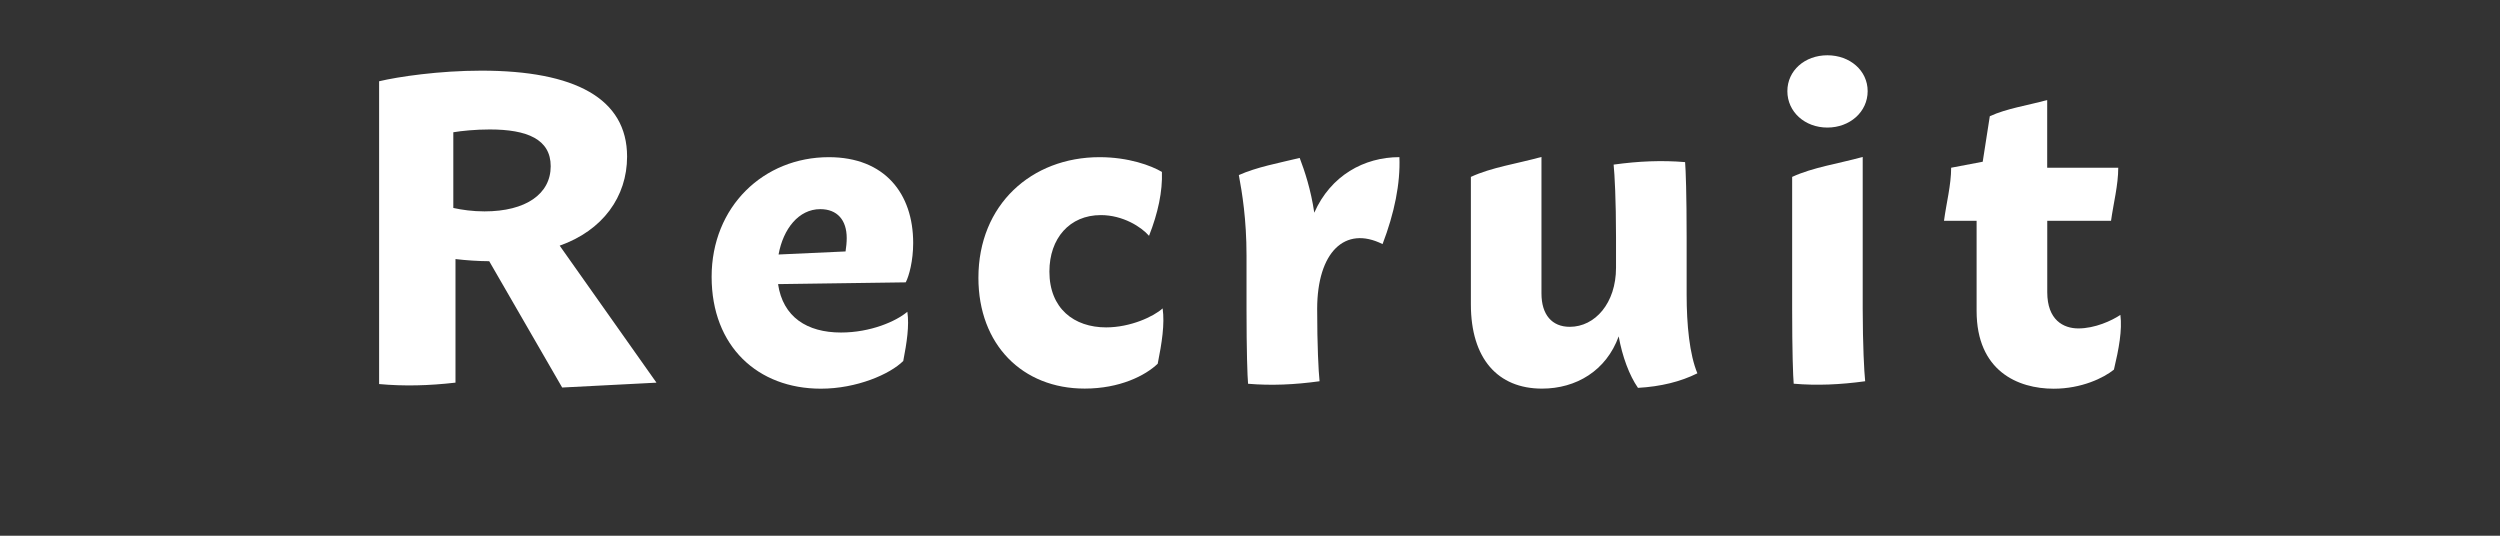
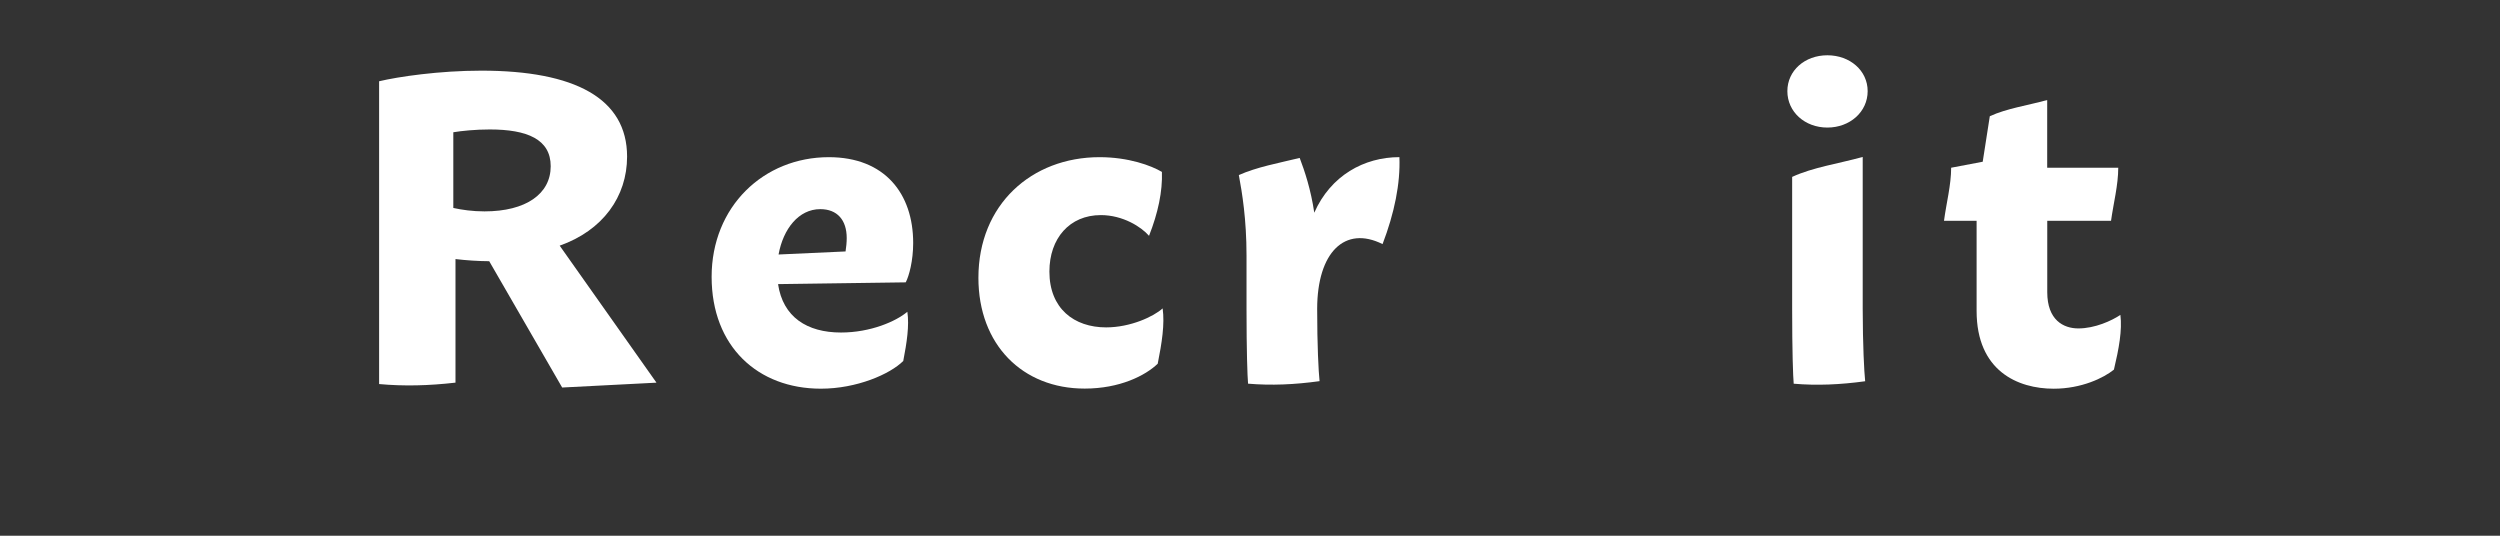
<svg xmlns="http://www.w3.org/2000/svg" version="1.1" id="レイヤー_1" x="0px" y="0px" width="79.371px" height="17.008px" viewBox="0 0 79.371 17.008" enable-background="new 0 0 79.371 17.008" xml:space="preserve">
  <rect x="0" y="0" width="79.371" height="17.008" fill="#333333" stroke="none" />
  <g>
    <g>
      <g>
        <path fill="#FFFFFF" d="M15.532,8.293c-0.357-0.002-0.732-0.028-1.071-0.068v3.923c-0.854,0.098-1.638,0.117-2.425,0.045V2.58     c0.607-0.145,1.908-0.337,3.246-0.337c2.965,0,4.627,0.879,4.627,2.729c0,1.272-0.772,2.345-2.14,2.827l3.073,4.35l-2.994,0.154     L15.532,8.293z M14.392,6.602c0.277,0.062,0.617,0.109,0.99,0.109c1.314,0,2.102-0.553,2.102-1.434     c0-0.856-0.748-1.167-1.935-1.167c-0.45,0-0.898,0.045-1.157,0.089V6.602z" />
        <path fill="#FFFFFF" d="M28.807,9.898c0.065,0.445-0.017,0.976-0.13,1.562c-0.422,0.42-1.475,0.88-2.617,0.88     c-1.997,0-3.467-1.337-3.467-3.552c0-2.226,1.648-3.798,3.721-3.798c1.777,0,2.678,1.158,2.678,2.724     c0,0.568-0.131,1.048-0.236,1.25L24.702,9.02c0.155,1.045,0.919,1.537,1.999,1.537C27.635,10.557,28.447,10.204,28.807,9.898z      M24.718,8.08l2.127-0.097c0.022-0.139,0.037-0.289,0.037-0.424c0-0.575-0.302-0.919-0.84-0.919     C25.358,6.64,24.866,7.264,24.718,8.08z" />
        <path fill="#FFFFFF" d="M31.063,8.82c0-2.322,1.686-3.83,3.847-3.83c0.922,0,1.64,0.267,1.979,0.468     c0.023,0.619-0.125,1.31-0.409,2.029c-0.245-0.283-0.829-0.658-1.53-0.658c-0.992,0-1.633,0.738-1.633,1.793     c0,1.175,0.785,1.772,1.801,1.772c0.772,0,1.506-0.342,1.794-0.603c0.07,0.501-0.025,1.097-0.156,1.756     c-0.395,0.38-1.208,0.79-2.318,0.79C32.462,12.339,31.063,10.941,31.063,8.82z" />
-         <path fill="#FFFFFF" d="M43.894,7.75c-1.199-0.599-2.072,0.262-2.076,2.05v0.003c0,1.162,0.043,1.996,0.076,2.301     c-0.795,0.11-1.535,0.142-2.27,0.08c-0.021-0.231-0.049-1.037-0.049-2.381V8.11c0-1.149-0.139-1.989-0.244-2.552     c0.572-0.255,1.25-0.378,1.932-0.544c0.158,0.415,0.354,0.999,0.463,1.739c0.521-1.181,1.584-1.764,2.703-1.764     C44.462,5.824,44.271,6.764,43.894,7.75z" />
-         <path fill="#FFFFFF" d="M52.003,12.314c-0.275-0.396-0.498-0.996-0.612-1.635c-0.396,1.09-1.349,1.659-2.435,1.659     c-1.402,0-2.258-0.95-2.258-2.675V5.616c0.661-0.305,1.467-0.419,2.241-0.633v4.333c0,0.677,0.334,1.06,0.899,1.06     c0.802,0,1.468-0.752,1.468-1.875V7.527c0-1.163-0.044-1.996-0.076-2.301c0.793-0.11,1.534-0.141,2.269-0.079     c0.021,0.231,0.049,1.036,0.049,2.38V9.35c0,0.963,0.092,1.904,0.341,2.502C53.356,12.117,52.729,12.273,52.003,12.314z" />
+         <path fill="#FFFFFF" d="M43.894,7.75c-1.199-0.599-2.072,0.262-2.076,2.05c0,1.162,0.043,1.996,0.076,2.301     c-0.795,0.11-1.535,0.142-2.27,0.08c-0.021-0.231-0.049-1.037-0.049-2.381V8.11c0-1.149-0.139-1.989-0.244-2.552     c0.572-0.255,1.25-0.378,1.932-0.544c0.158,0.415,0.354,0.999,0.463,1.739c0.521-1.181,1.584-1.764,2.703-1.764     C44.462,5.824,44.271,6.764,43.894,7.75z" />
        <path fill="#FFFFFF" d="M56.746,2.894c0-0.655,0.555-1.139,1.27-1.139s1.279,0.484,1.279,1.139c0,0.658-0.564,1.156-1.279,1.156     S56.746,3.552,56.746,2.894z M59.216,12.104c-0.793,0.109-1.534,0.141-2.269,0.078c-0.021-0.23-0.049-1.035-0.049-2.379V5.616     c0.661-0.305,1.466-0.419,2.24-0.633v4.82C59.14,10.964,59.184,11.798,59.216,12.104z" />
        <path fill="#FFFFFF" d="M67.114,11.734c-0.319,0.262-1.028,0.607-1.913,0.607c-1.138,0-2.447-0.562-2.447-2.47V7.01h-1.035     c0.074-0.562,0.227-1.133,0.227-1.685l1.002-0.19l0.225-1.445c0.539-0.248,1.191-0.34,1.822-0.514v2.149h2.256     c0,0.552-0.151,1.123-0.229,1.685h-2.025v2.267c0,0.884,0.514,1.15,0.986,1.15c0.529,0,1.057-0.244,1.336-0.429     C67.38,10.48,67.272,11.07,67.114,11.734z" />
      </g>
    </g>
  </g>
</svg>